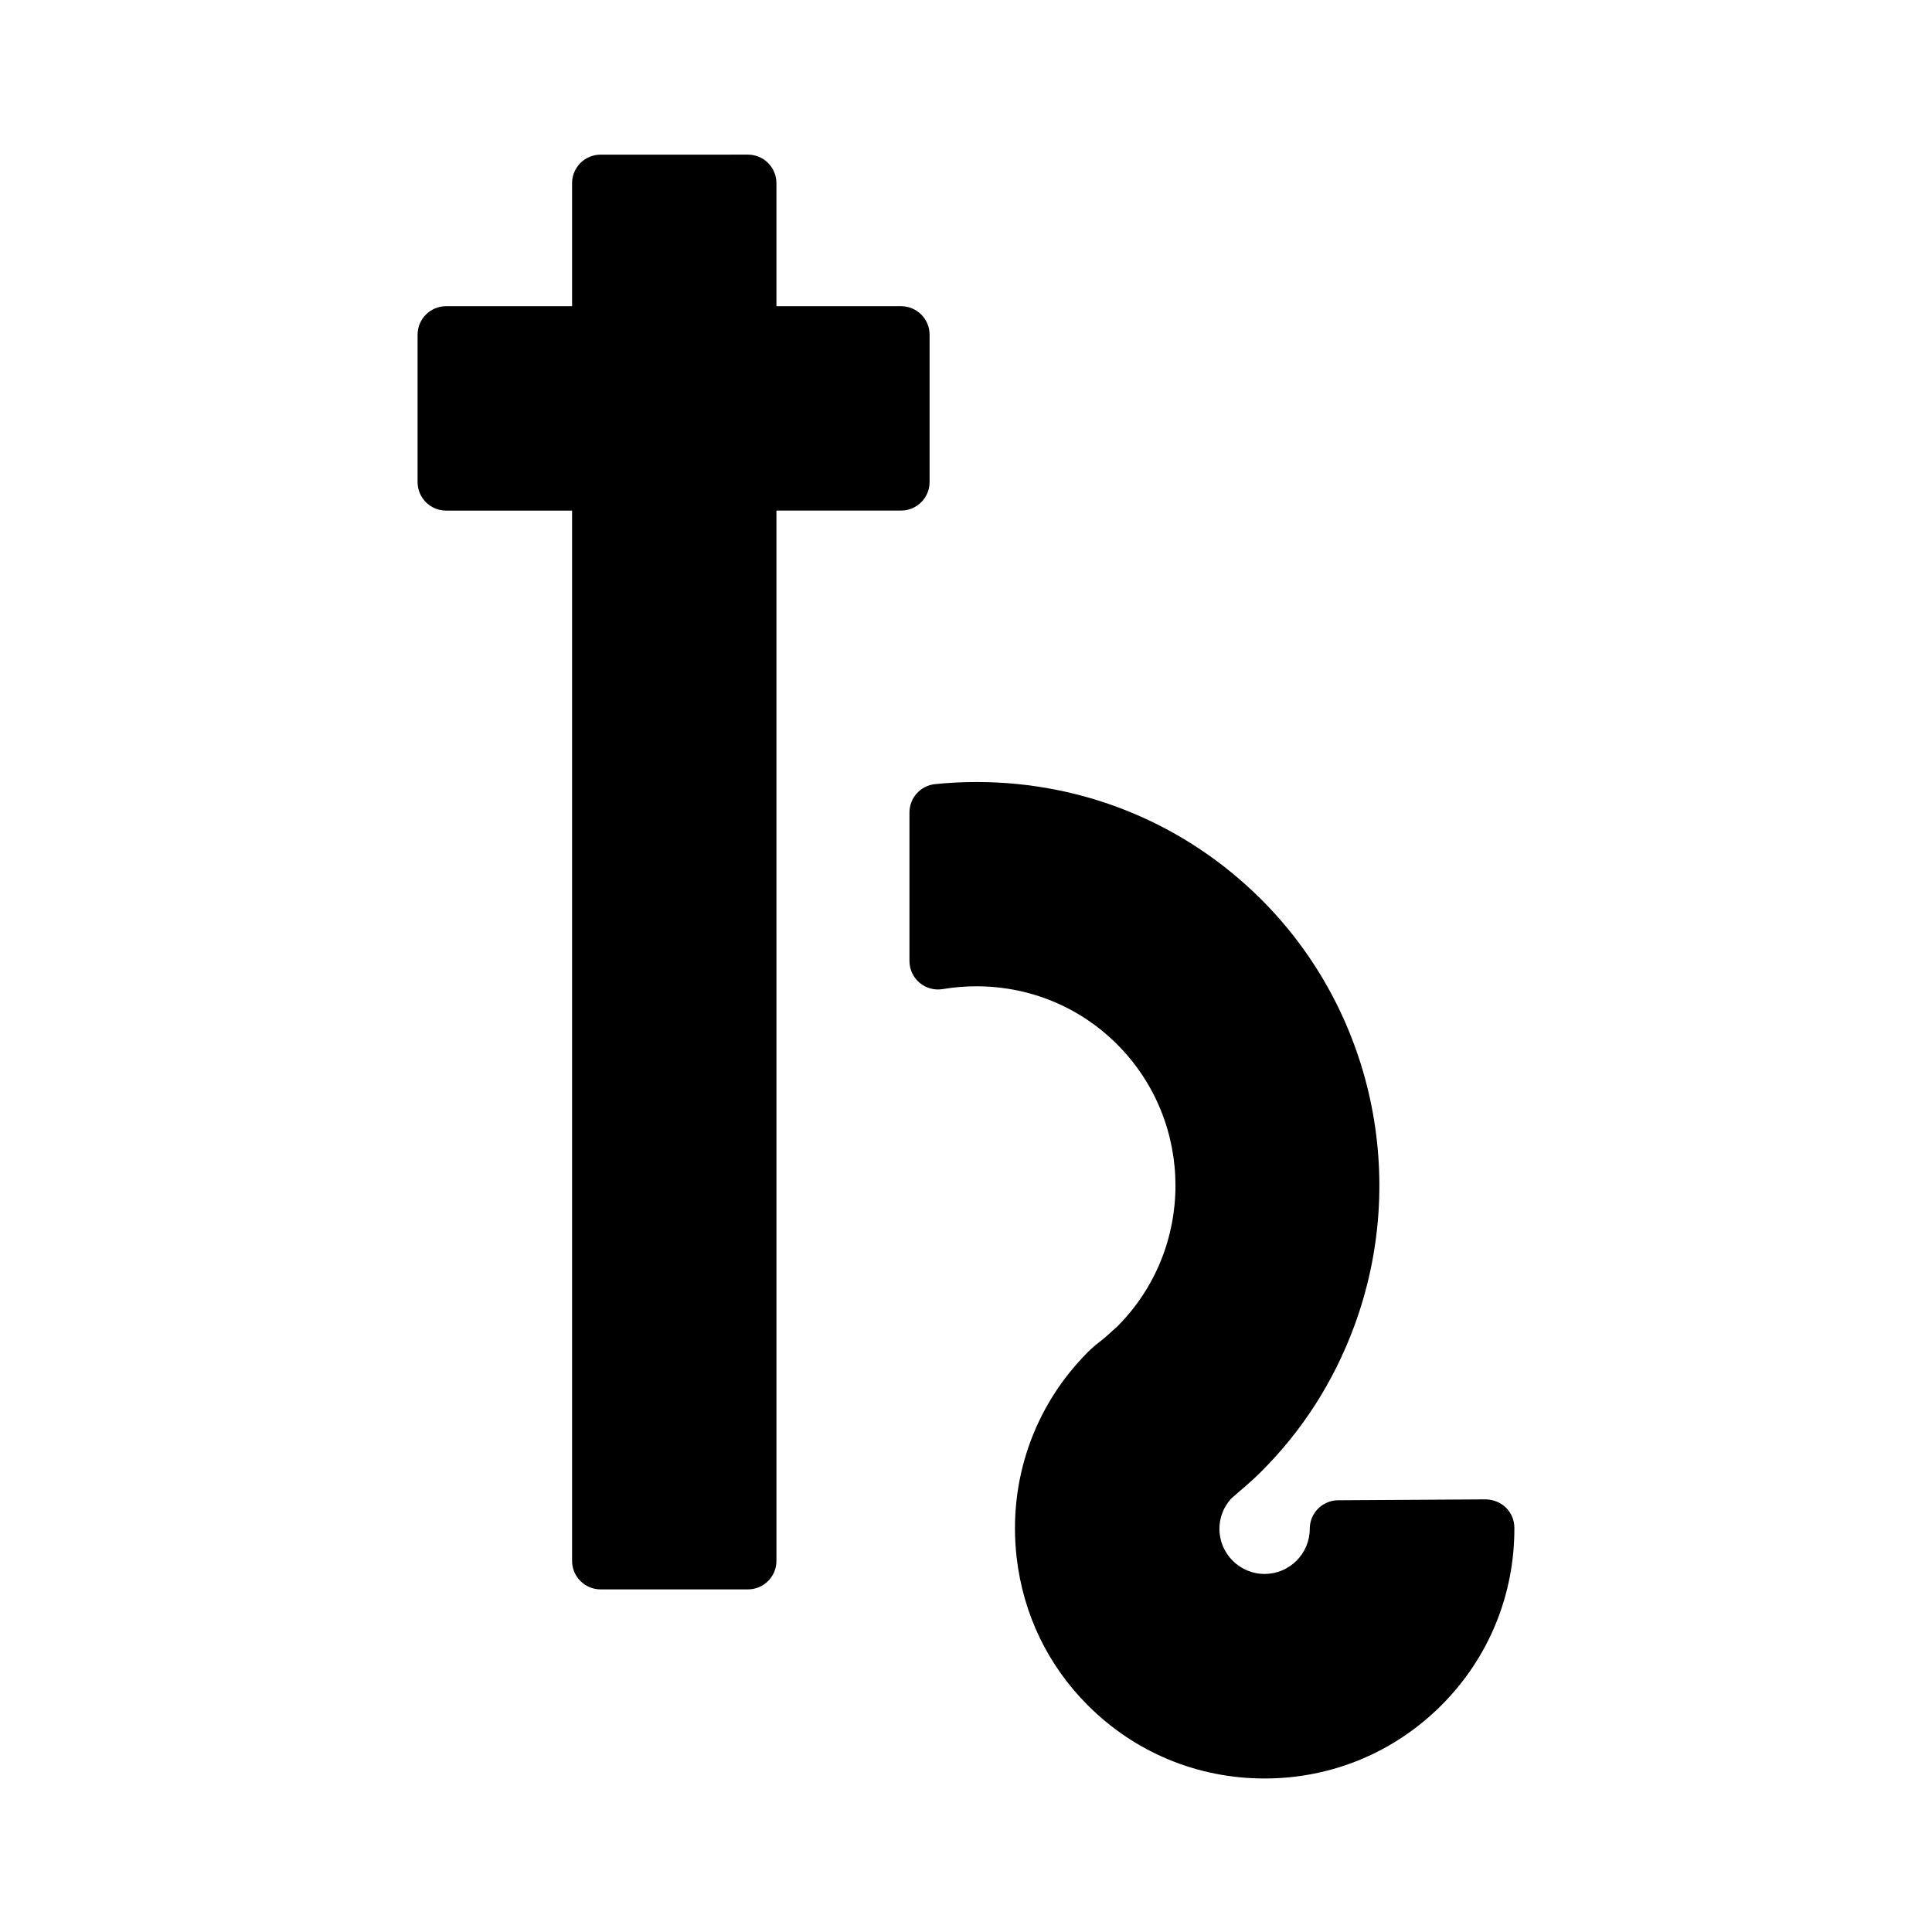
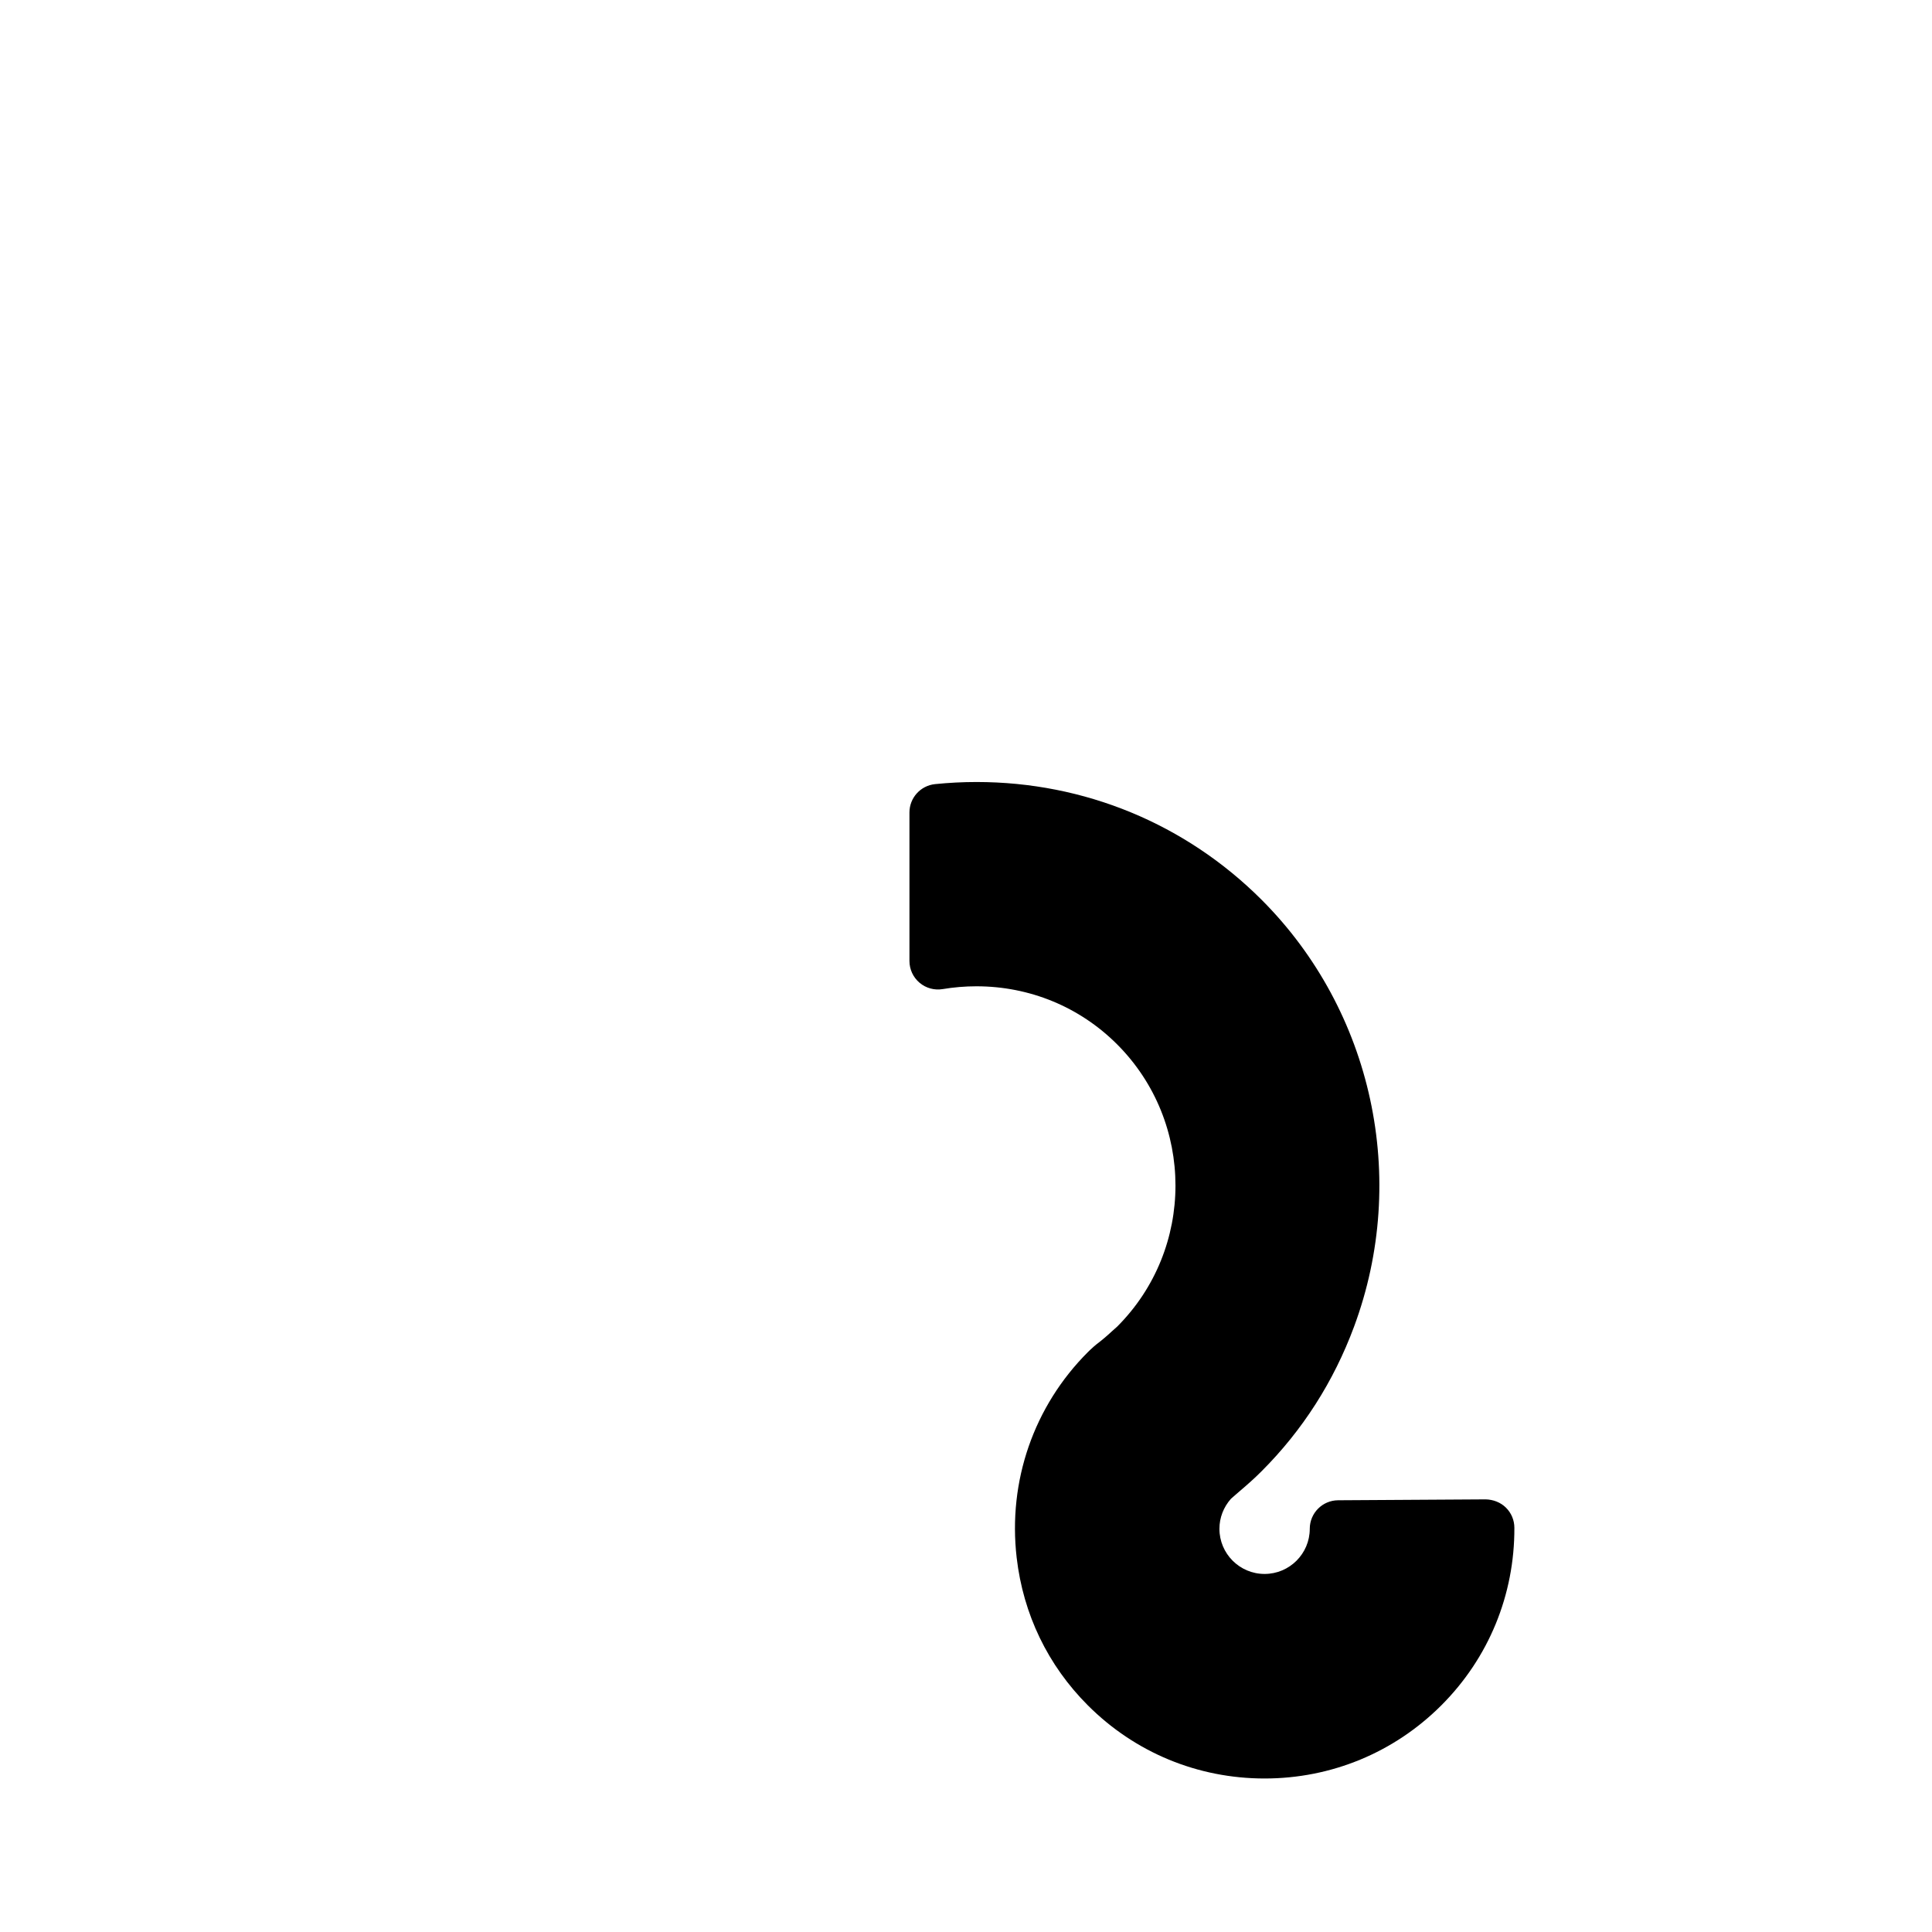
<svg xmlns="http://www.w3.org/2000/svg" fill="#000000" width="800px" height="800px" version="1.1" viewBox="144 144 512 512">
  <g>
-     <path d="m390.35 271.75v-39.047c0-4.176-3.379-7.559-7.559-7.559h-33.031v-32.605c0-4.176-3.379-7.559-7.559-7.559l-39.035 0.004c-4.176 0-7.559 3.379-7.559 7.559v32.605h-33.383c-4.176 0-7.559 3.379-7.559 7.559v39.047c0 4.176 3.379 7.559 7.559 7.559h33.383v278.33c0 4.172 3.379 7.559 7.559 7.559h39.039c4.176 0 7.559-3.387 7.559-7.559l-0.004-278.34h33.031c4.176 0 7.559-3.379 7.559-7.555z" />
    <path d="m543.09 543.54c-1.426-1.41-3.371-2.141-5.359-2.191l-39.117 0.238c-4.156 0.023-7.512 3.402-7.512 7.559 0 6.602-5.371 11.965-11.977 11.965-6.602 0-11.965-5.367-11.965-11.965 0-2.934 1.09-5.75 3.066-7.965 0.395-0.328 0.777-0.672 1.16-1.012l0.855-0.742c2.188-1.867 4.156-3.582 6.109-5.551 10.844-10.844 19.086-23.73 24.488-38.293 14.574-39.25 4.961-83.652-24.488-113.12-20.137-20.133-46.969-31.223-75.555-31.223-3.656 0-7.352 0.191-10.988 0.559-3.859 0.395-6.793 3.641-6.793 7.516v39.352c0 2.223 0.977 4.332 2.676 5.769 1.699 1.441 3.945 2.047 6.137 1.684 2.938-0.492 5.941-0.742 8.918-0.742 14.125 0 27.379 5.461 37.301 15.383 20.621 20.641 20.625 54.203 0.004 74.82-0.203 0.203-0.418 0.379-0.629 0.559l-0.762 0.68c-1.34 1.25-2.727 2.414-4.156 3.5-0.207 0.156-0.406 0.324-0.598 0.504l-0.414 0.379c-0.406 0.363-0.812 0.734-1.18 1.109-14.344 14.34-21.227 34.199-18.883 54.48 1.738 15.004 8.266 28.547 18.883 39.16 12.488 12.488 29.109 19.367 46.812 19.367s34.336-6.883 46.836-19.375c12.555-12.555 19.434-29.277 19.367-47.07-0.004-2.008-0.805-3.926-2.238-5.336z" />
  </g>
</svg>